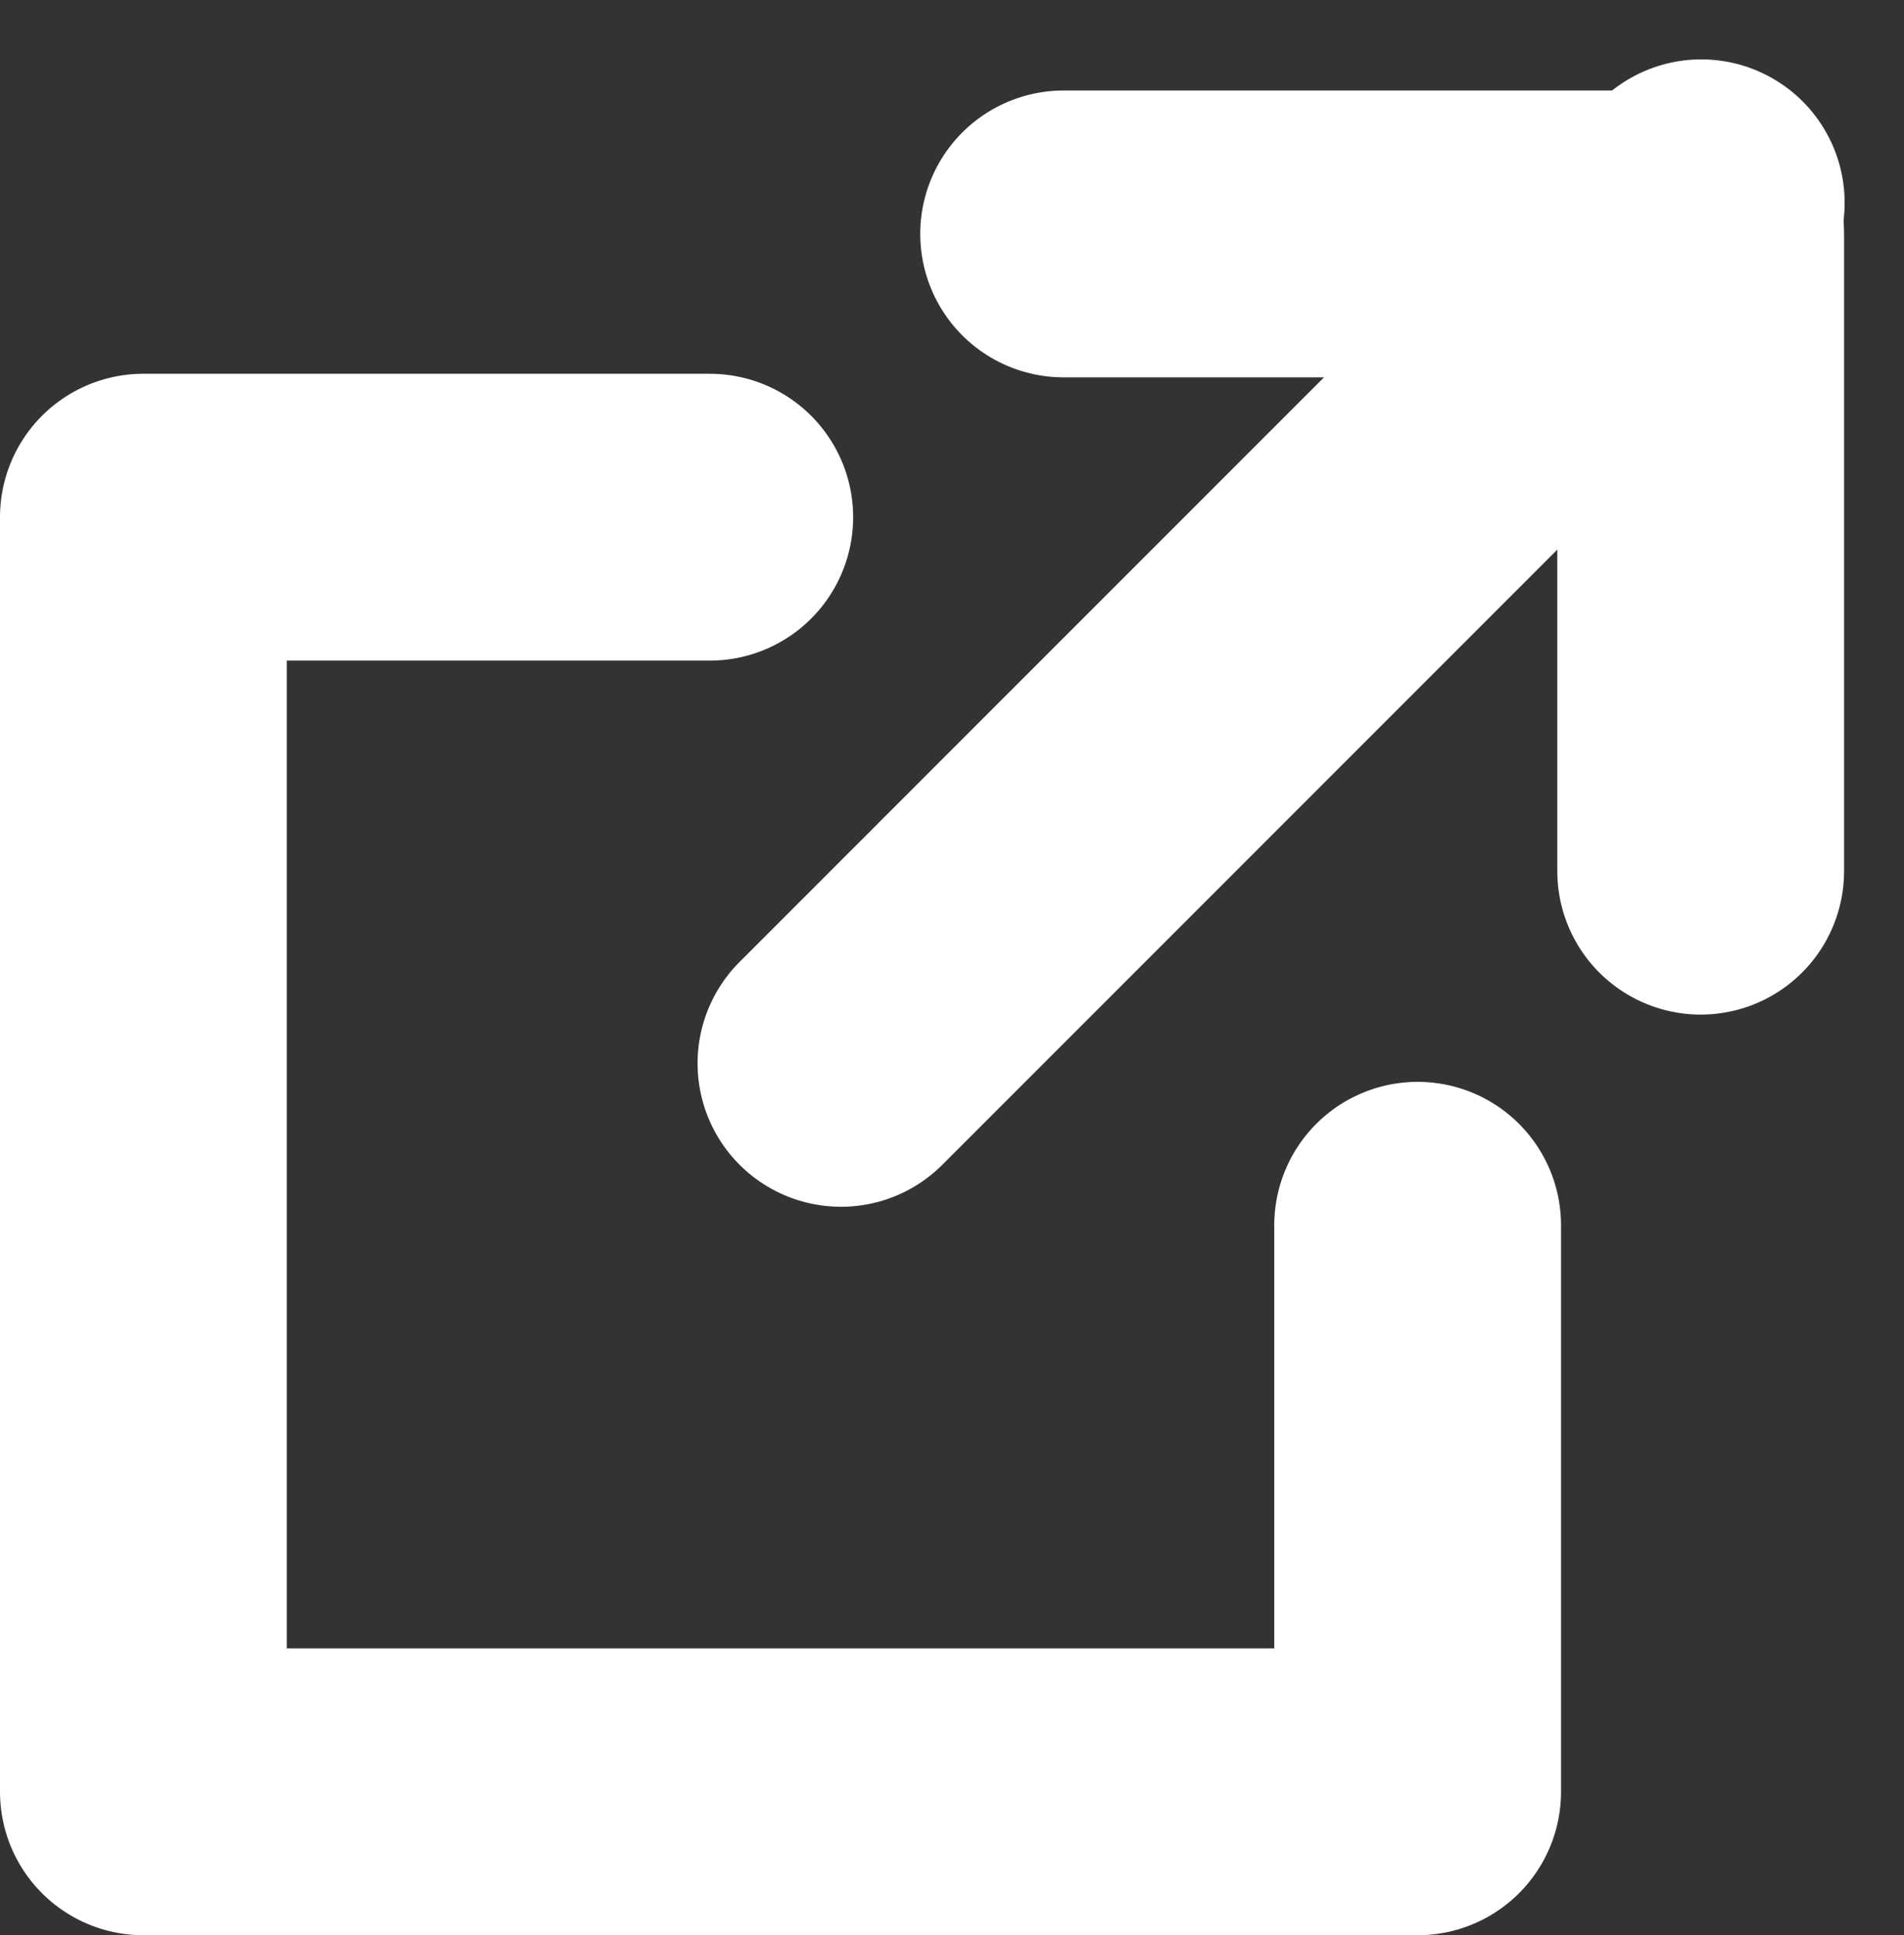
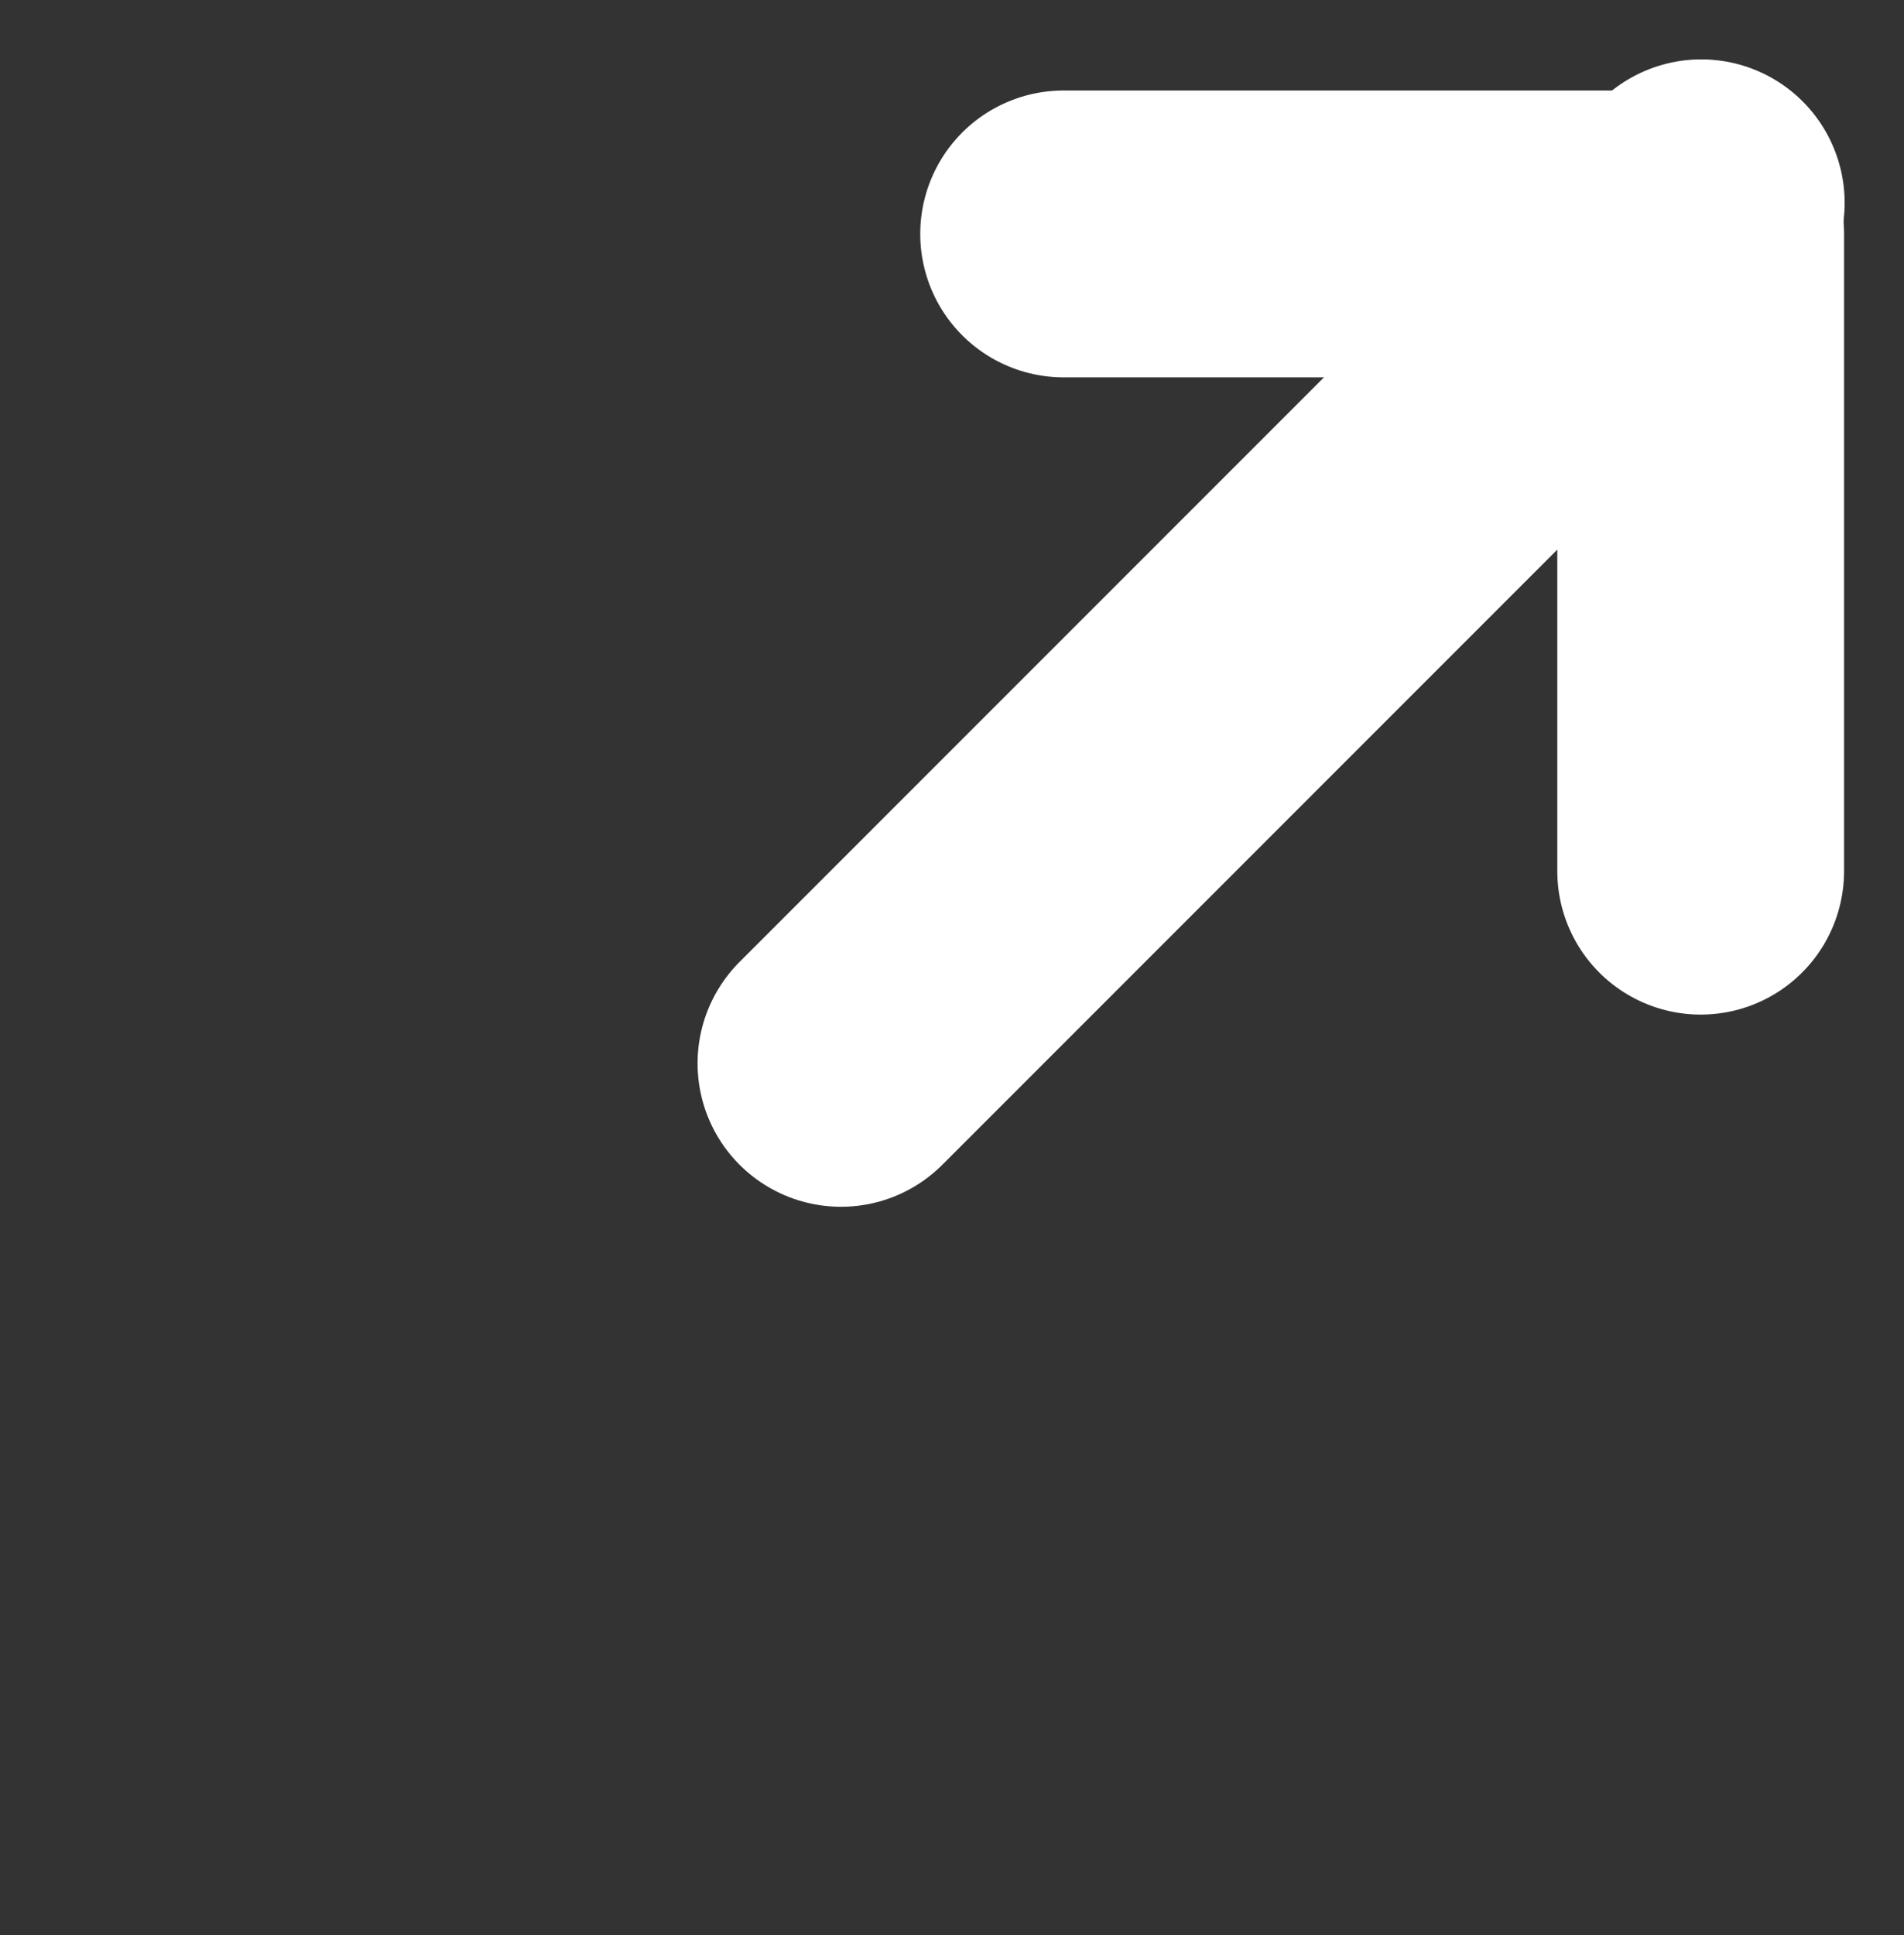
<svg xmlns="http://www.w3.org/2000/svg" width="13.279" height="13.493" viewBox="0 0 13.279 13.493">
  <rect x="0" y="0" width="13.279" height="13.493" fill="#333333" stroke="none" />
  <g id="_125_arr_hoso_1_" data-name="125_arr_hoso (1)" transform="translate(-10.135 -7.913)">
    <path id="パス_46256" data-name="パス 46256" d="M27,12h4.443v4.443" transform="translate(-9.447 -2.456)" fill="none" stroke="#fff" stroke-linecap="round" stroke-linejoin="round" stroke-width="2" />
-     <path id="パス_46257" data-name="パス 46257" d="M22.887,20.937v3.95H14V16h3.95" transform="translate(-2.865 -4.481)" fill="none" stroke="#fff" stroke-linecap="round" stroke-linejoin="round" stroke-width="2" />
    <line id="線_28" data-name="線 28" y1="6" x2="6" transform="translate(16 9.327)" fill="none" stroke="#fff" stroke-linecap="round" stroke-linejoin="round" stroke-width="2" />
  </g>
</svg>